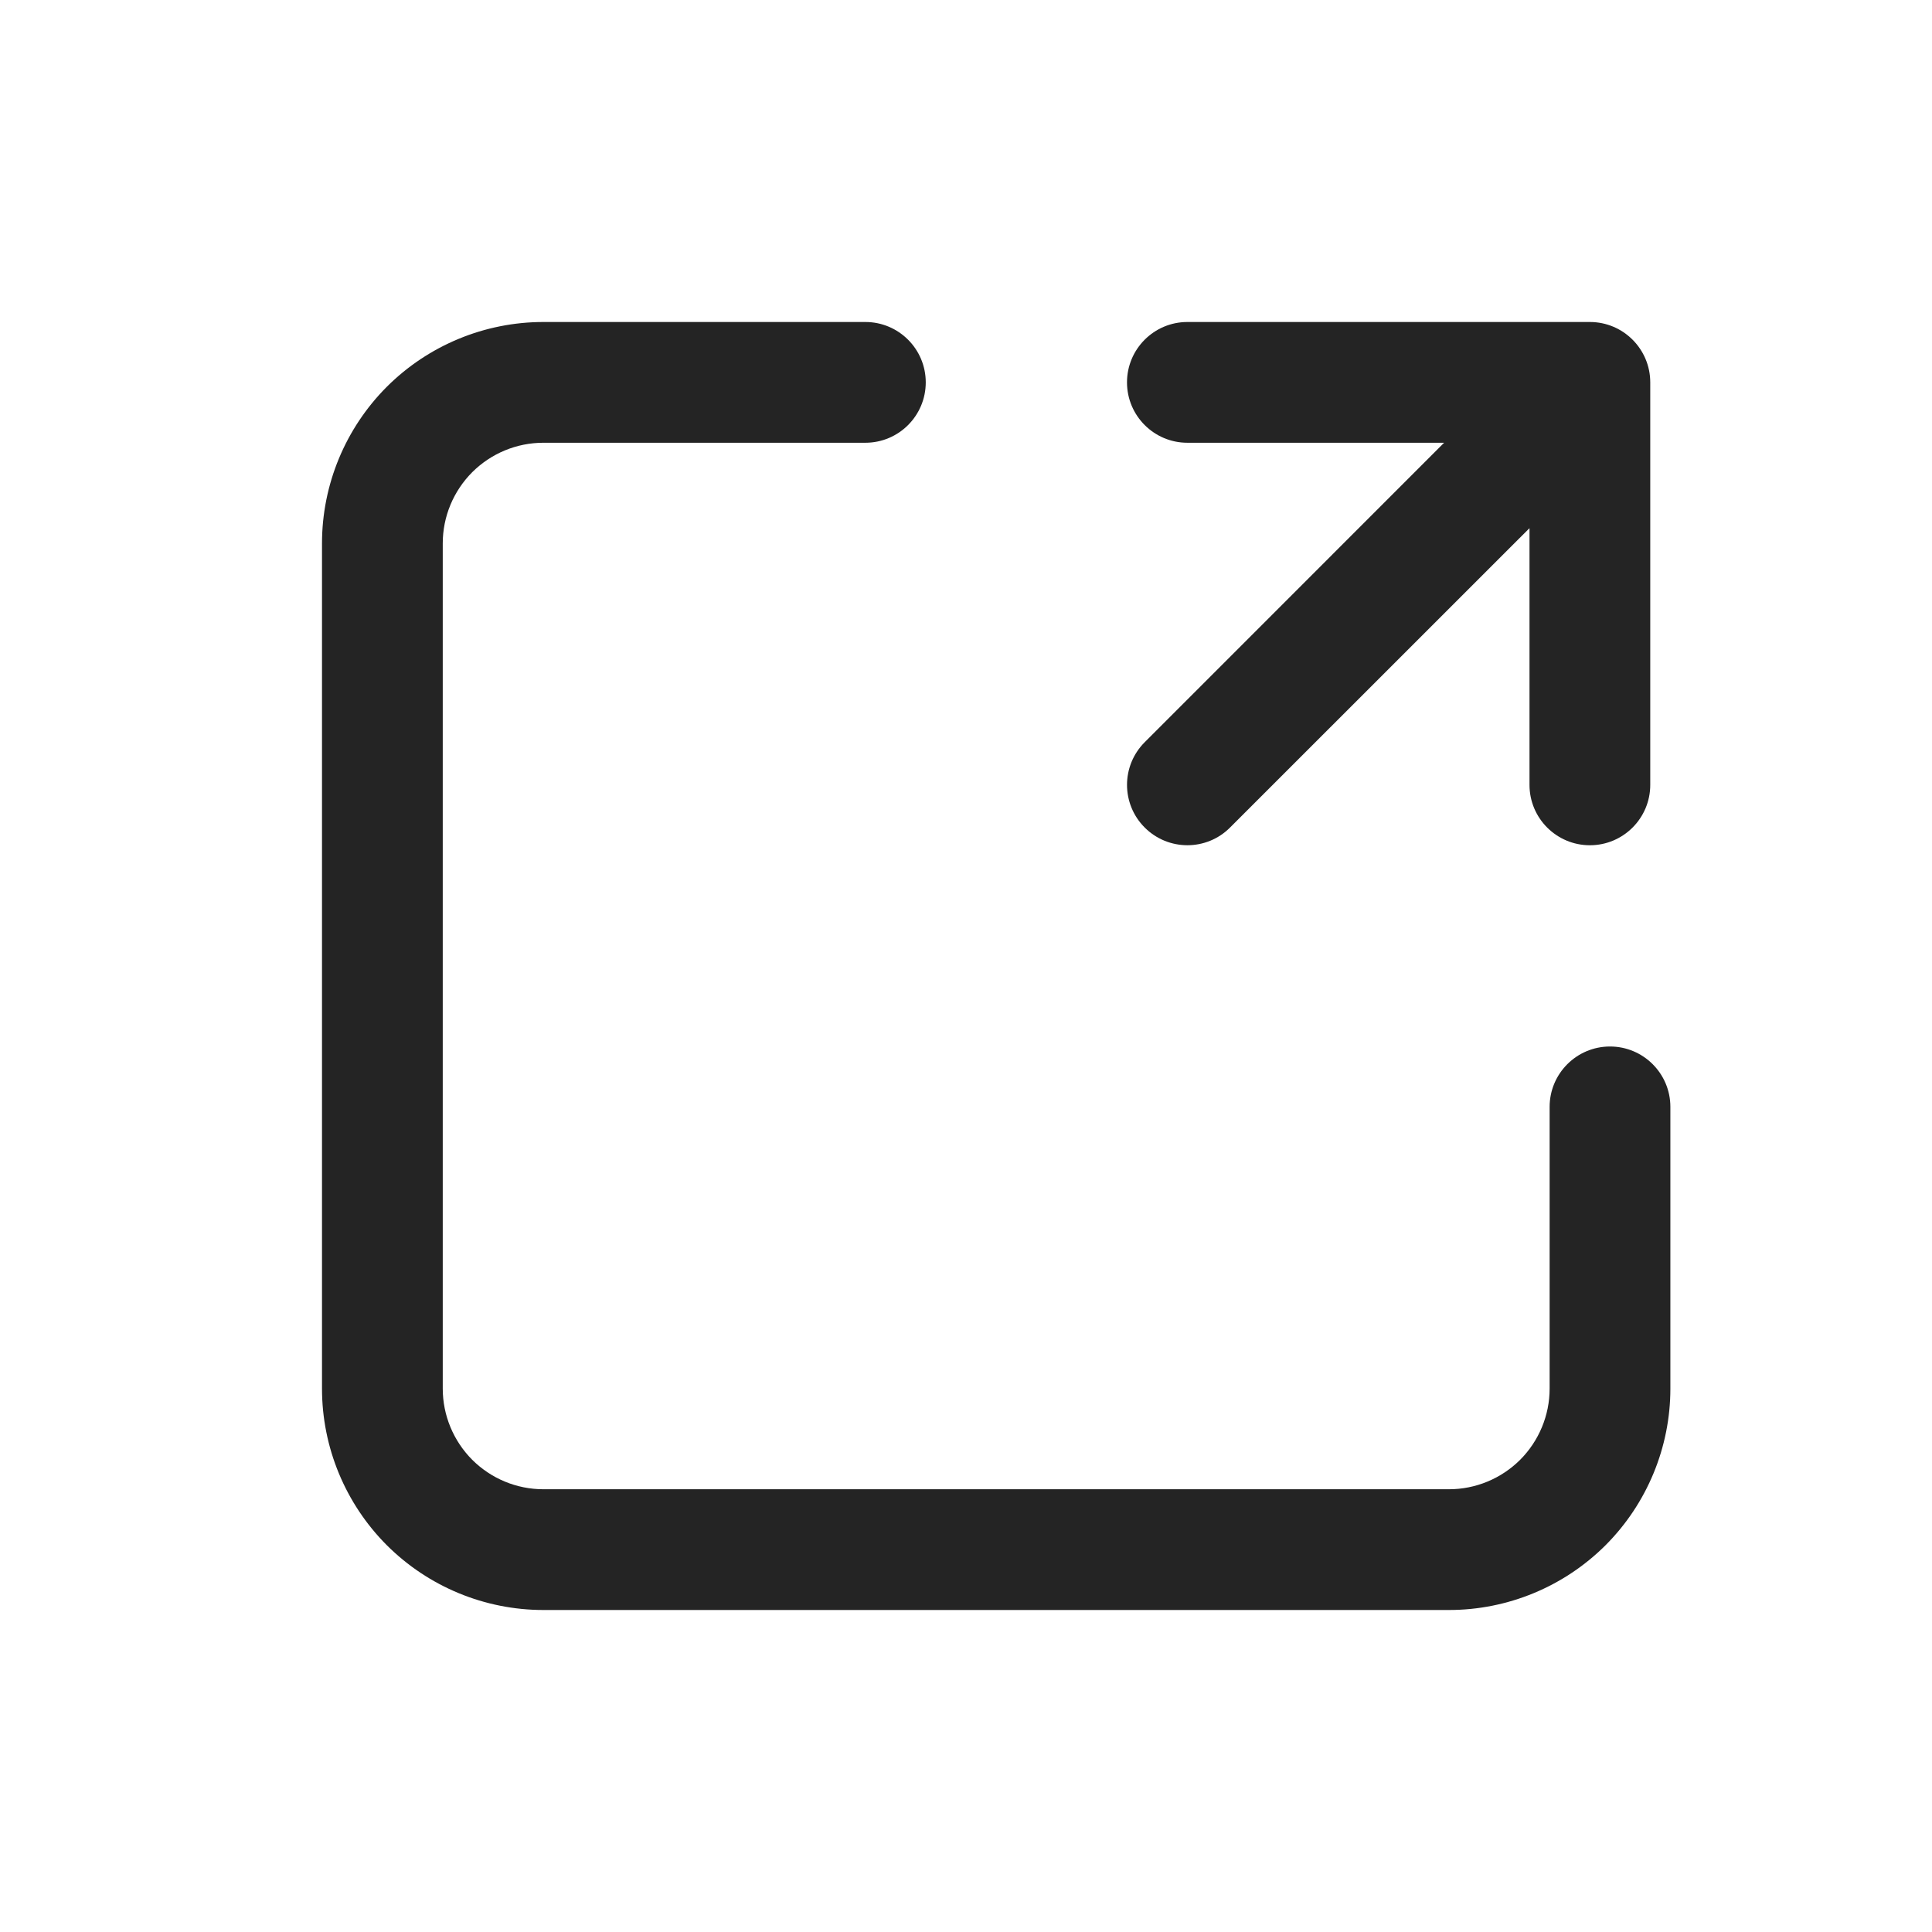
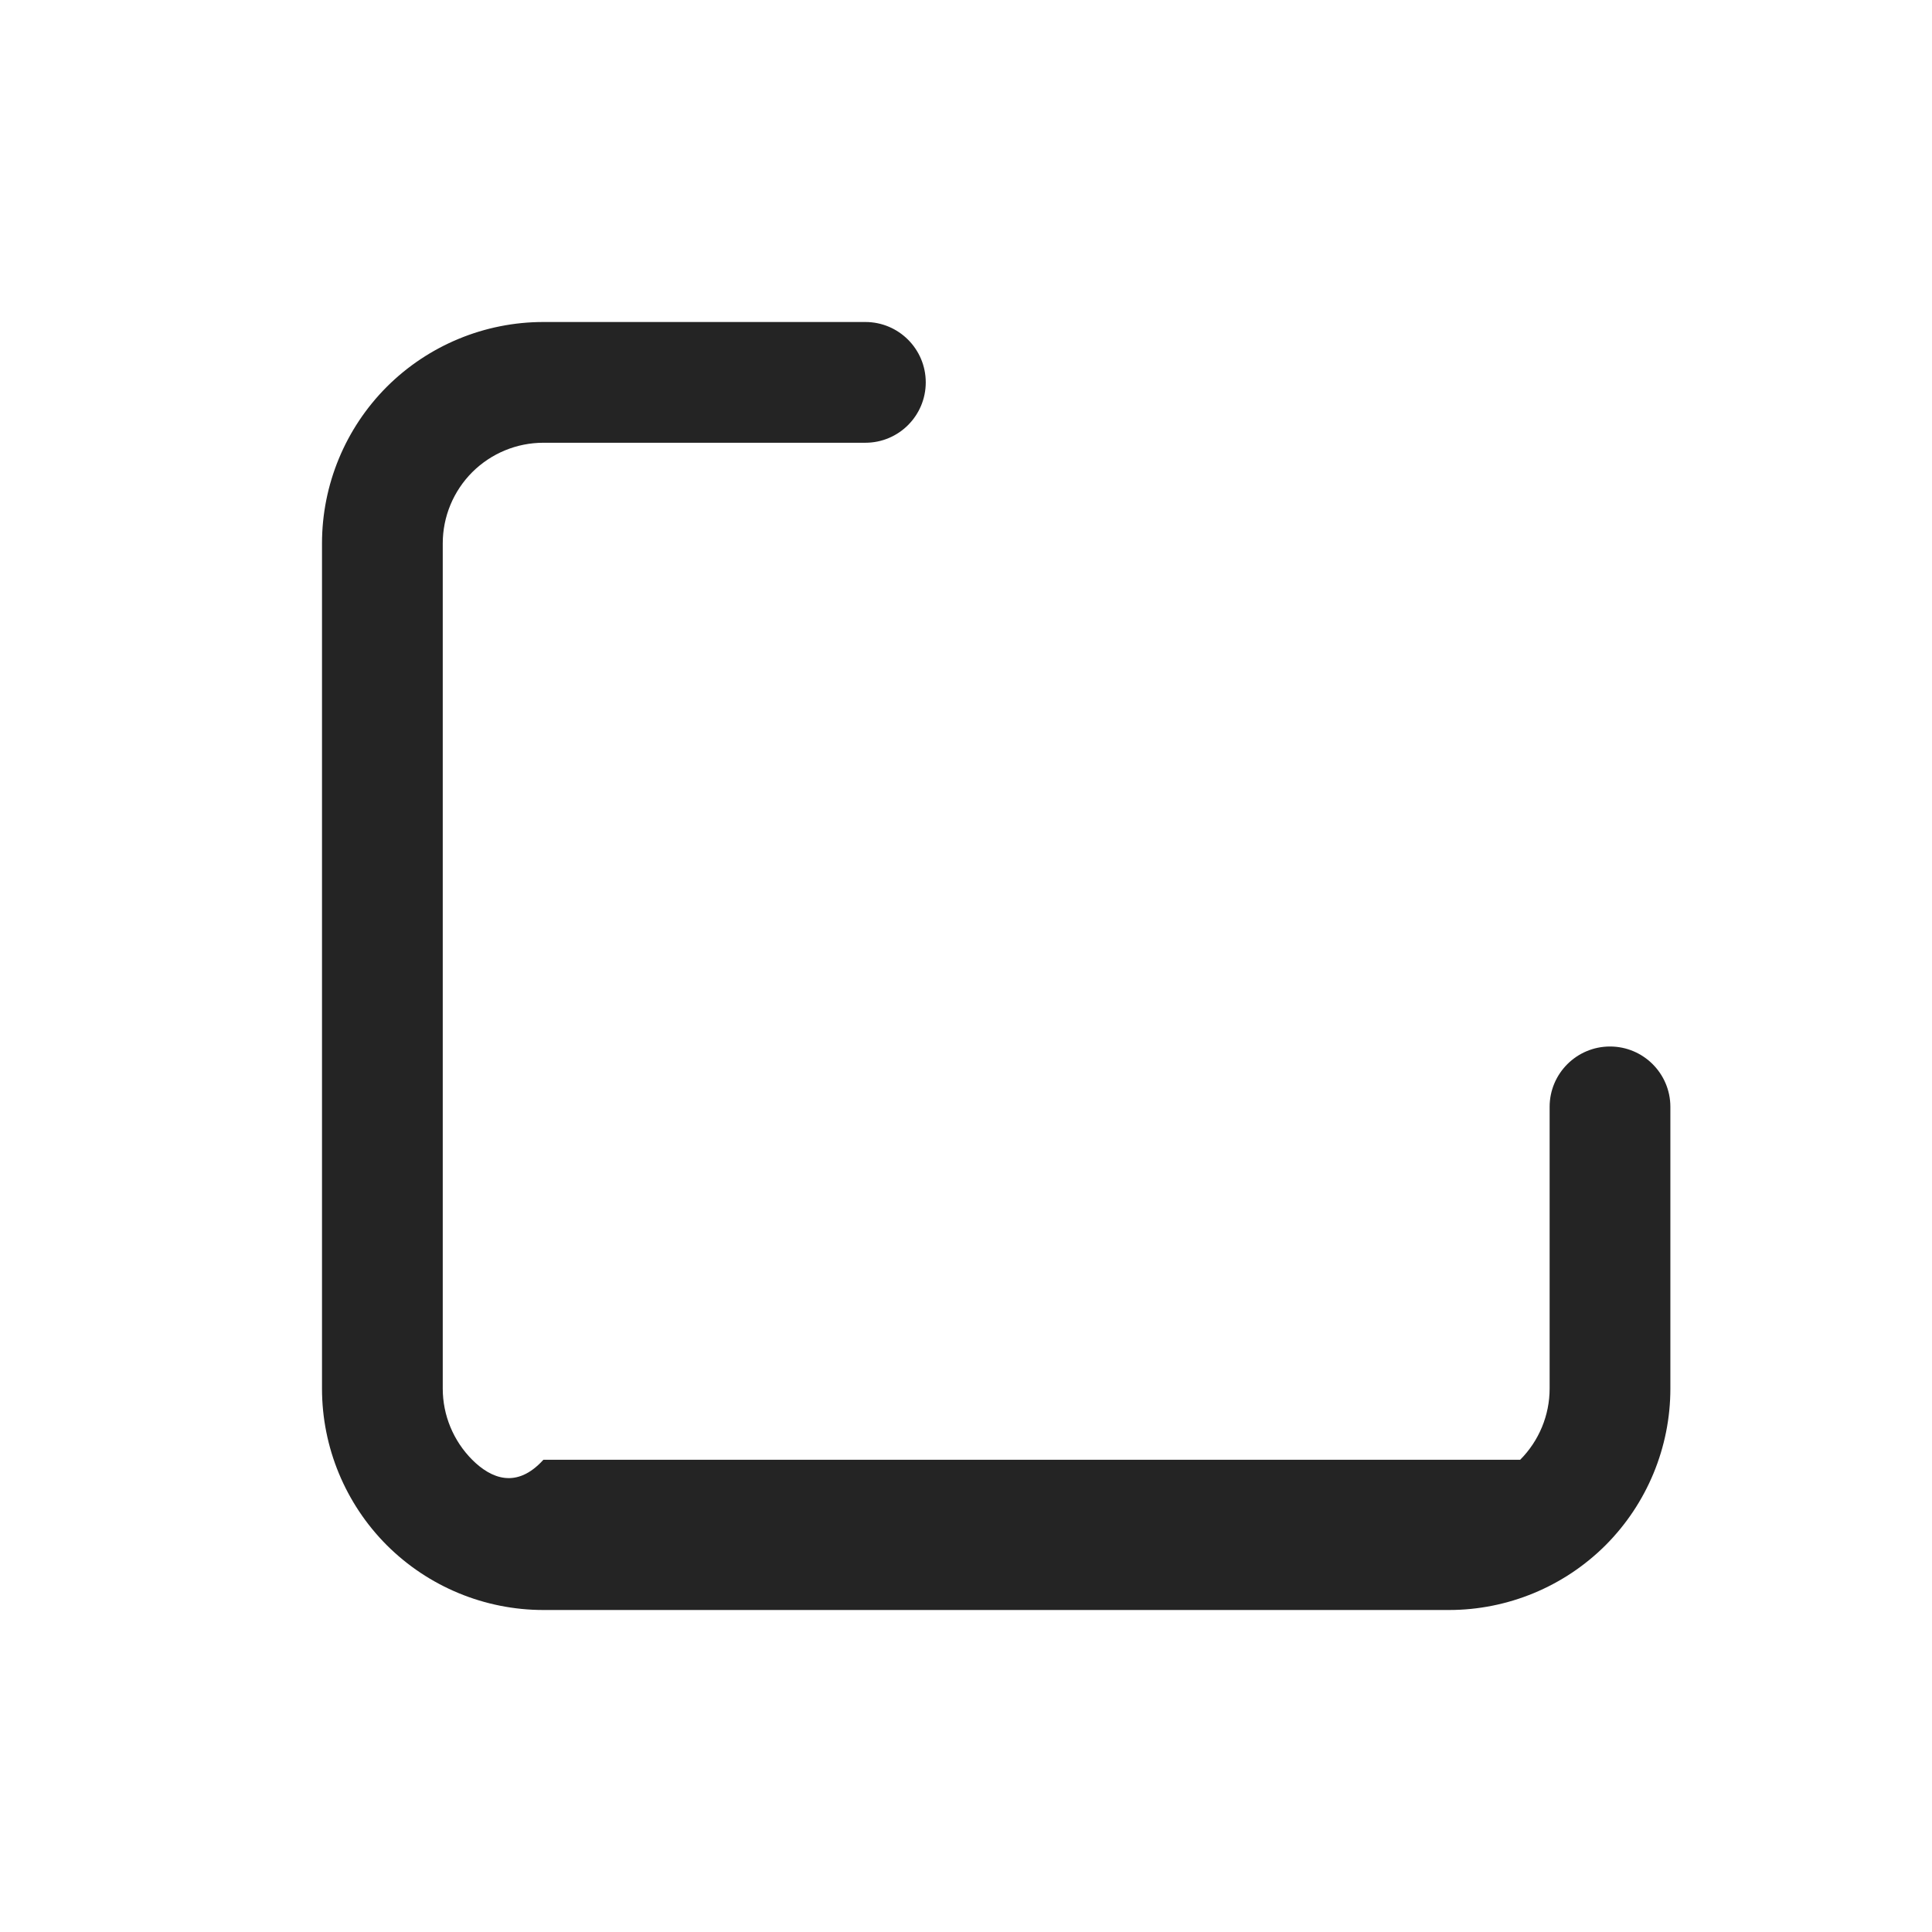
<svg xmlns="http://www.w3.org/2000/svg" width="24" height="24" viewBox="0 0 24 24" fill="none">
-   <path fill-rule="evenodd" clip-rule="evenodd" d="M14.75 5.5C14.336 5.5 14 5.164 14 4.75C14 4.336 14.336 4 14.75 4H19.75C20.164 4 20.5 4.336 20.5 4.75V9.75C20.5 10.164 20.164 10.5 19.75 10.5C19.336 10.5 19 10.164 19 9.75V6.561L15.28 10.28C14.988 10.573 14.513 10.573 14.22 10.28C13.927 9.987 13.927 9.513 14.22 9.22L17.939 5.5H14.75Z" fill="#242424" />
-   <path d="M6.75 4C6.021 4 5.321 4.29 4.805 4.805C4.29 5.321 4 6.021 4 6.75V17.25C4 17.979 4.29 18.679 4.805 19.195C5.321 19.71 6.021 20 6.75 20H9.75H18C18.729 20 19.429 19.71 19.945 19.195C20.46 18.679 20.75 17.979 20.75 17.25V13.75C20.75 13.336 20.414 13 20 13C19.586 13 19.25 13.336 19.25 13.75V17.25C19.25 17.581 19.118 17.899 18.884 18.134C18.649 18.368 18.331 18.5 18 18.5H6.75C6.418 18.5 6.101 18.368 5.866 18.134C5.632 17.899 5.5 17.581 5.5 17.25V6.75C5.5 6.418 5.632 6.101 5.866 5.866C6.101 5.632 6.418 5.5 6.75 5.5H10.75C11.164 5.5 11.5 5.164 11.5 4.75C11.5 4.336 11.164 4 10.75 4H6.75Z" fill="#242424" />
+   <path d="M6.75 4C6.021 4 5.321 4.29 4.805 4.805C4.29 5.321 4 6.021 4 6.75V17.25C4 17.979 4.29 18.679 4.805 19.195C5.321 19.71 6.021 20 6.75 20H9.75H18C18.729 20 19.429 19.71 19.945 19.195C20.46 18.679 20.75 17.979 20.75 17.25V13.75C20.75 13.336 20.414 13 20 13C19.586 13 19.25 13.336 19.25 13.75V17.25C19.25 17.581 19.118 17.899 18.884 18.134H6.75C6.418 18.5 6.101 18.368 5.866 18.134C5.632 17.899 5.5 17.581 5.5 17.25V6.75C5.5 6.418 5.632 6.101 5.866 5.866C6.101 5.632 6.418 5.5 6.75 5.5H10.75C11.164 5.5 11.5 5.164 11.5 4.75C11.5 4.336 11.164 4 10.75 4H6.75Z" fill="#242424" />
</svg>